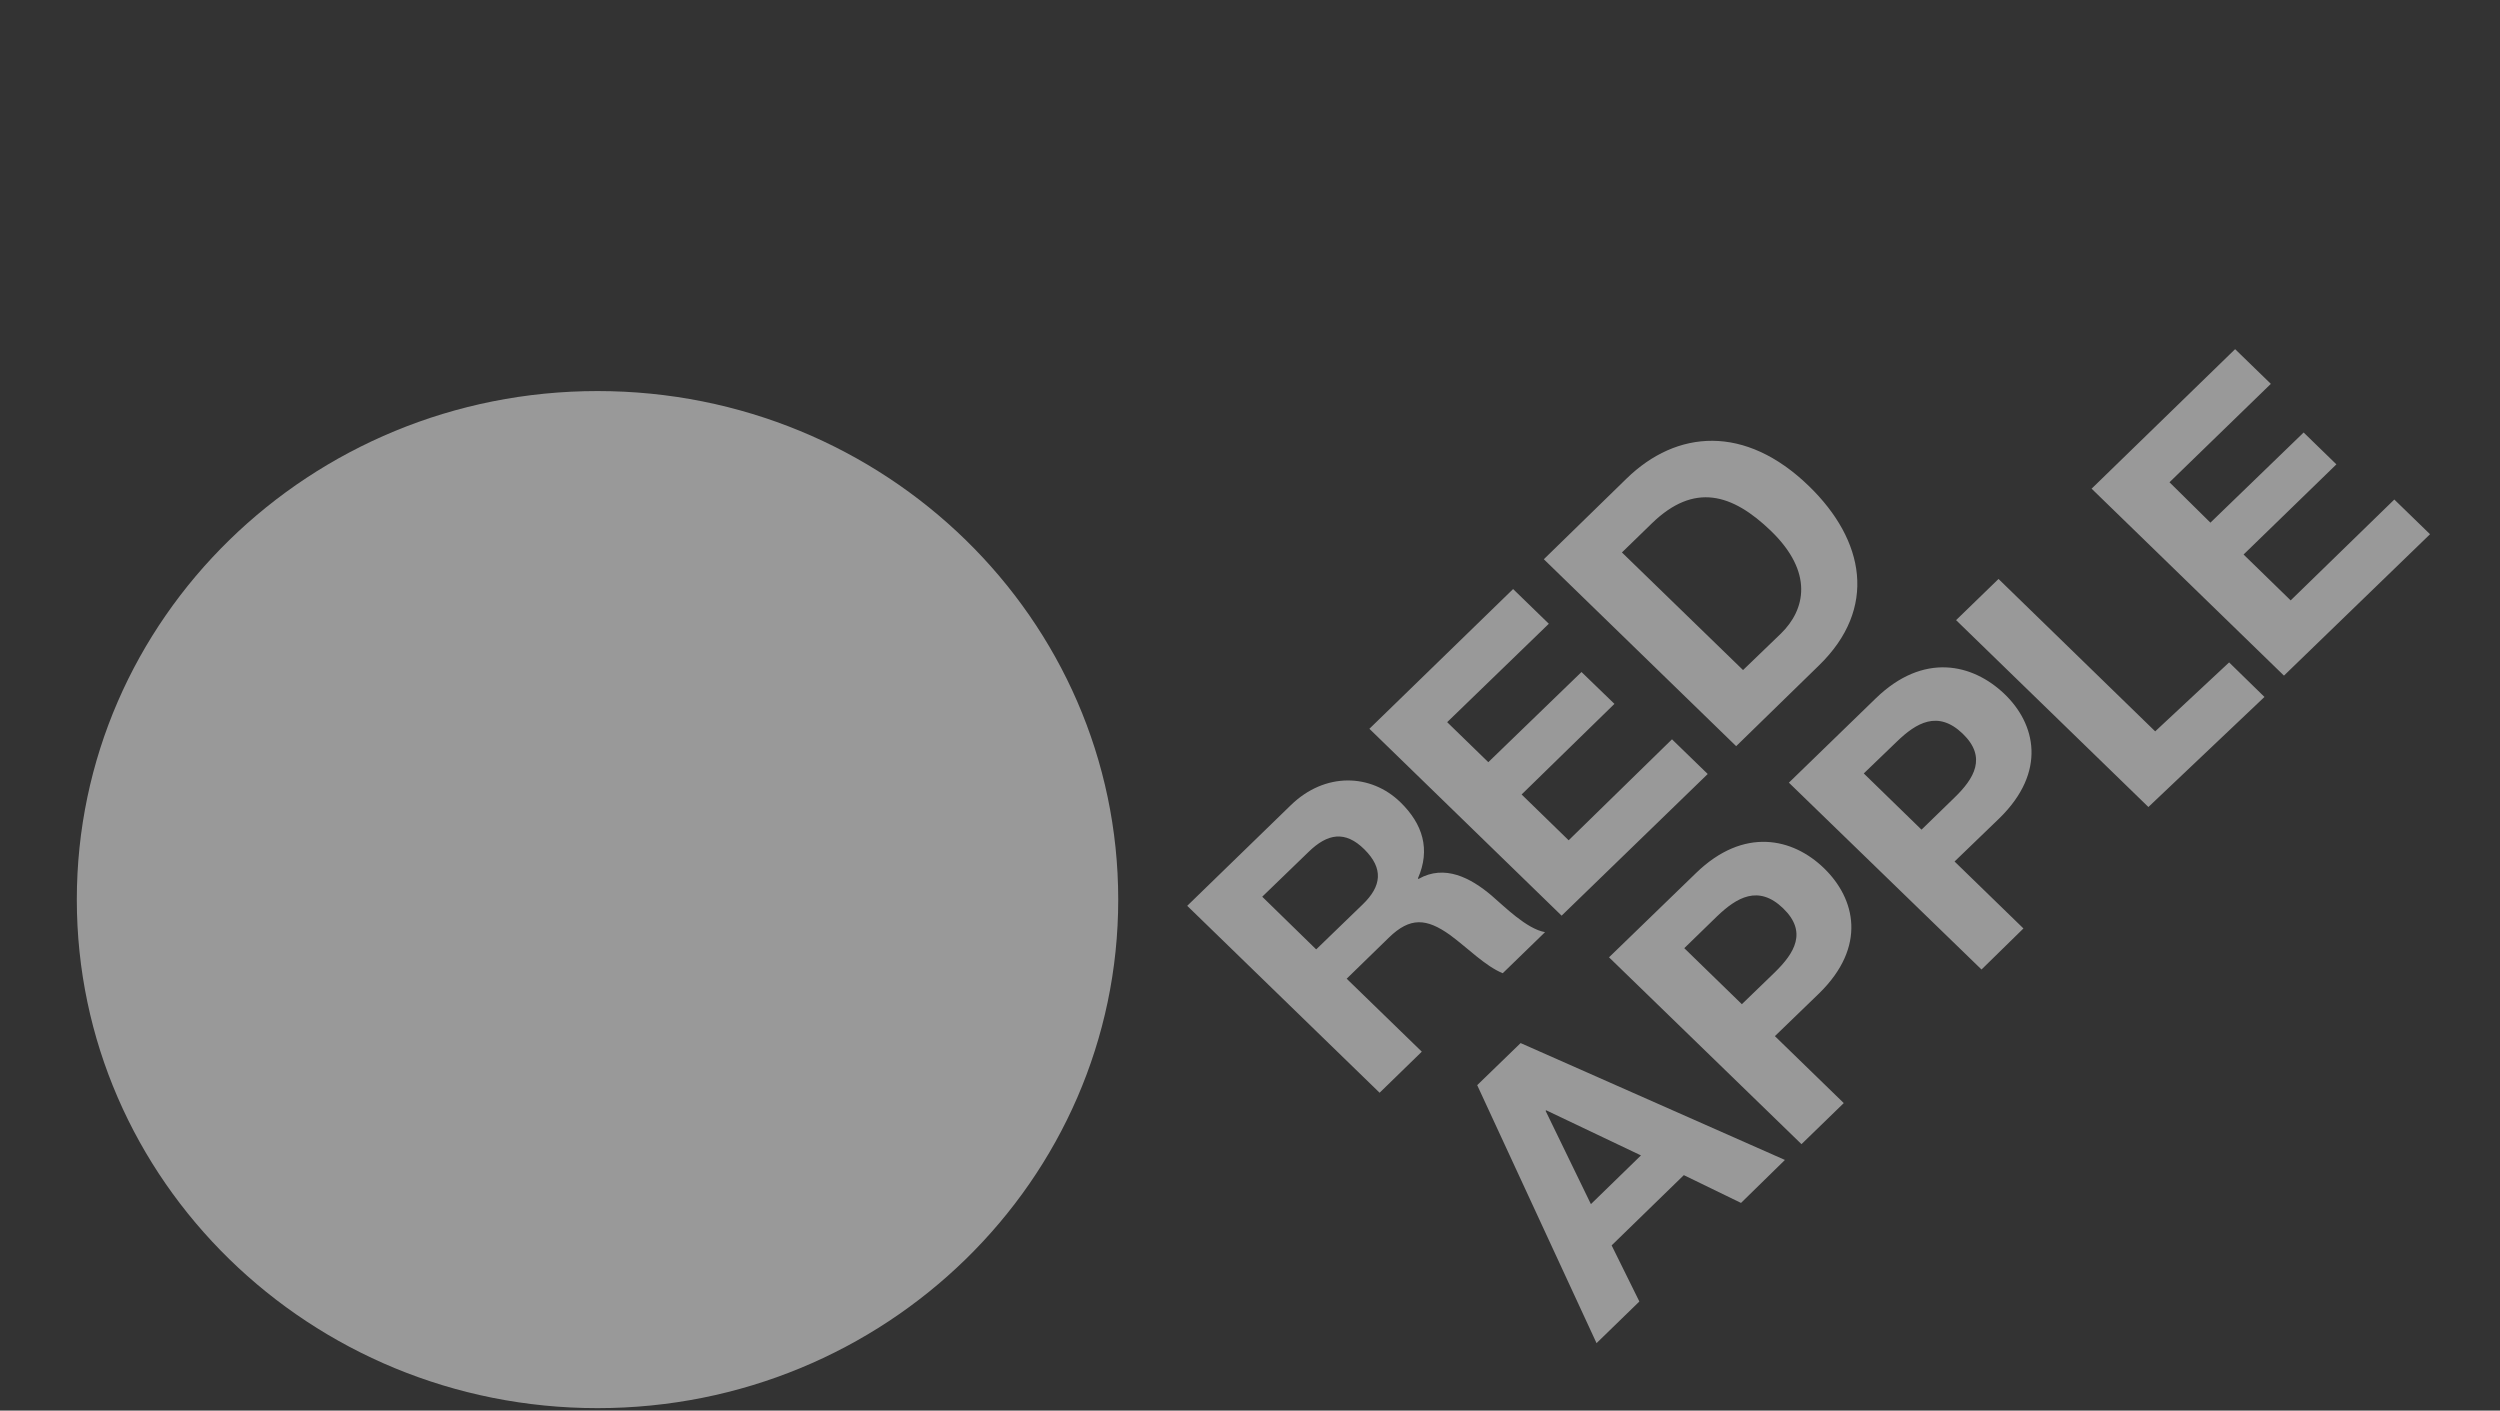
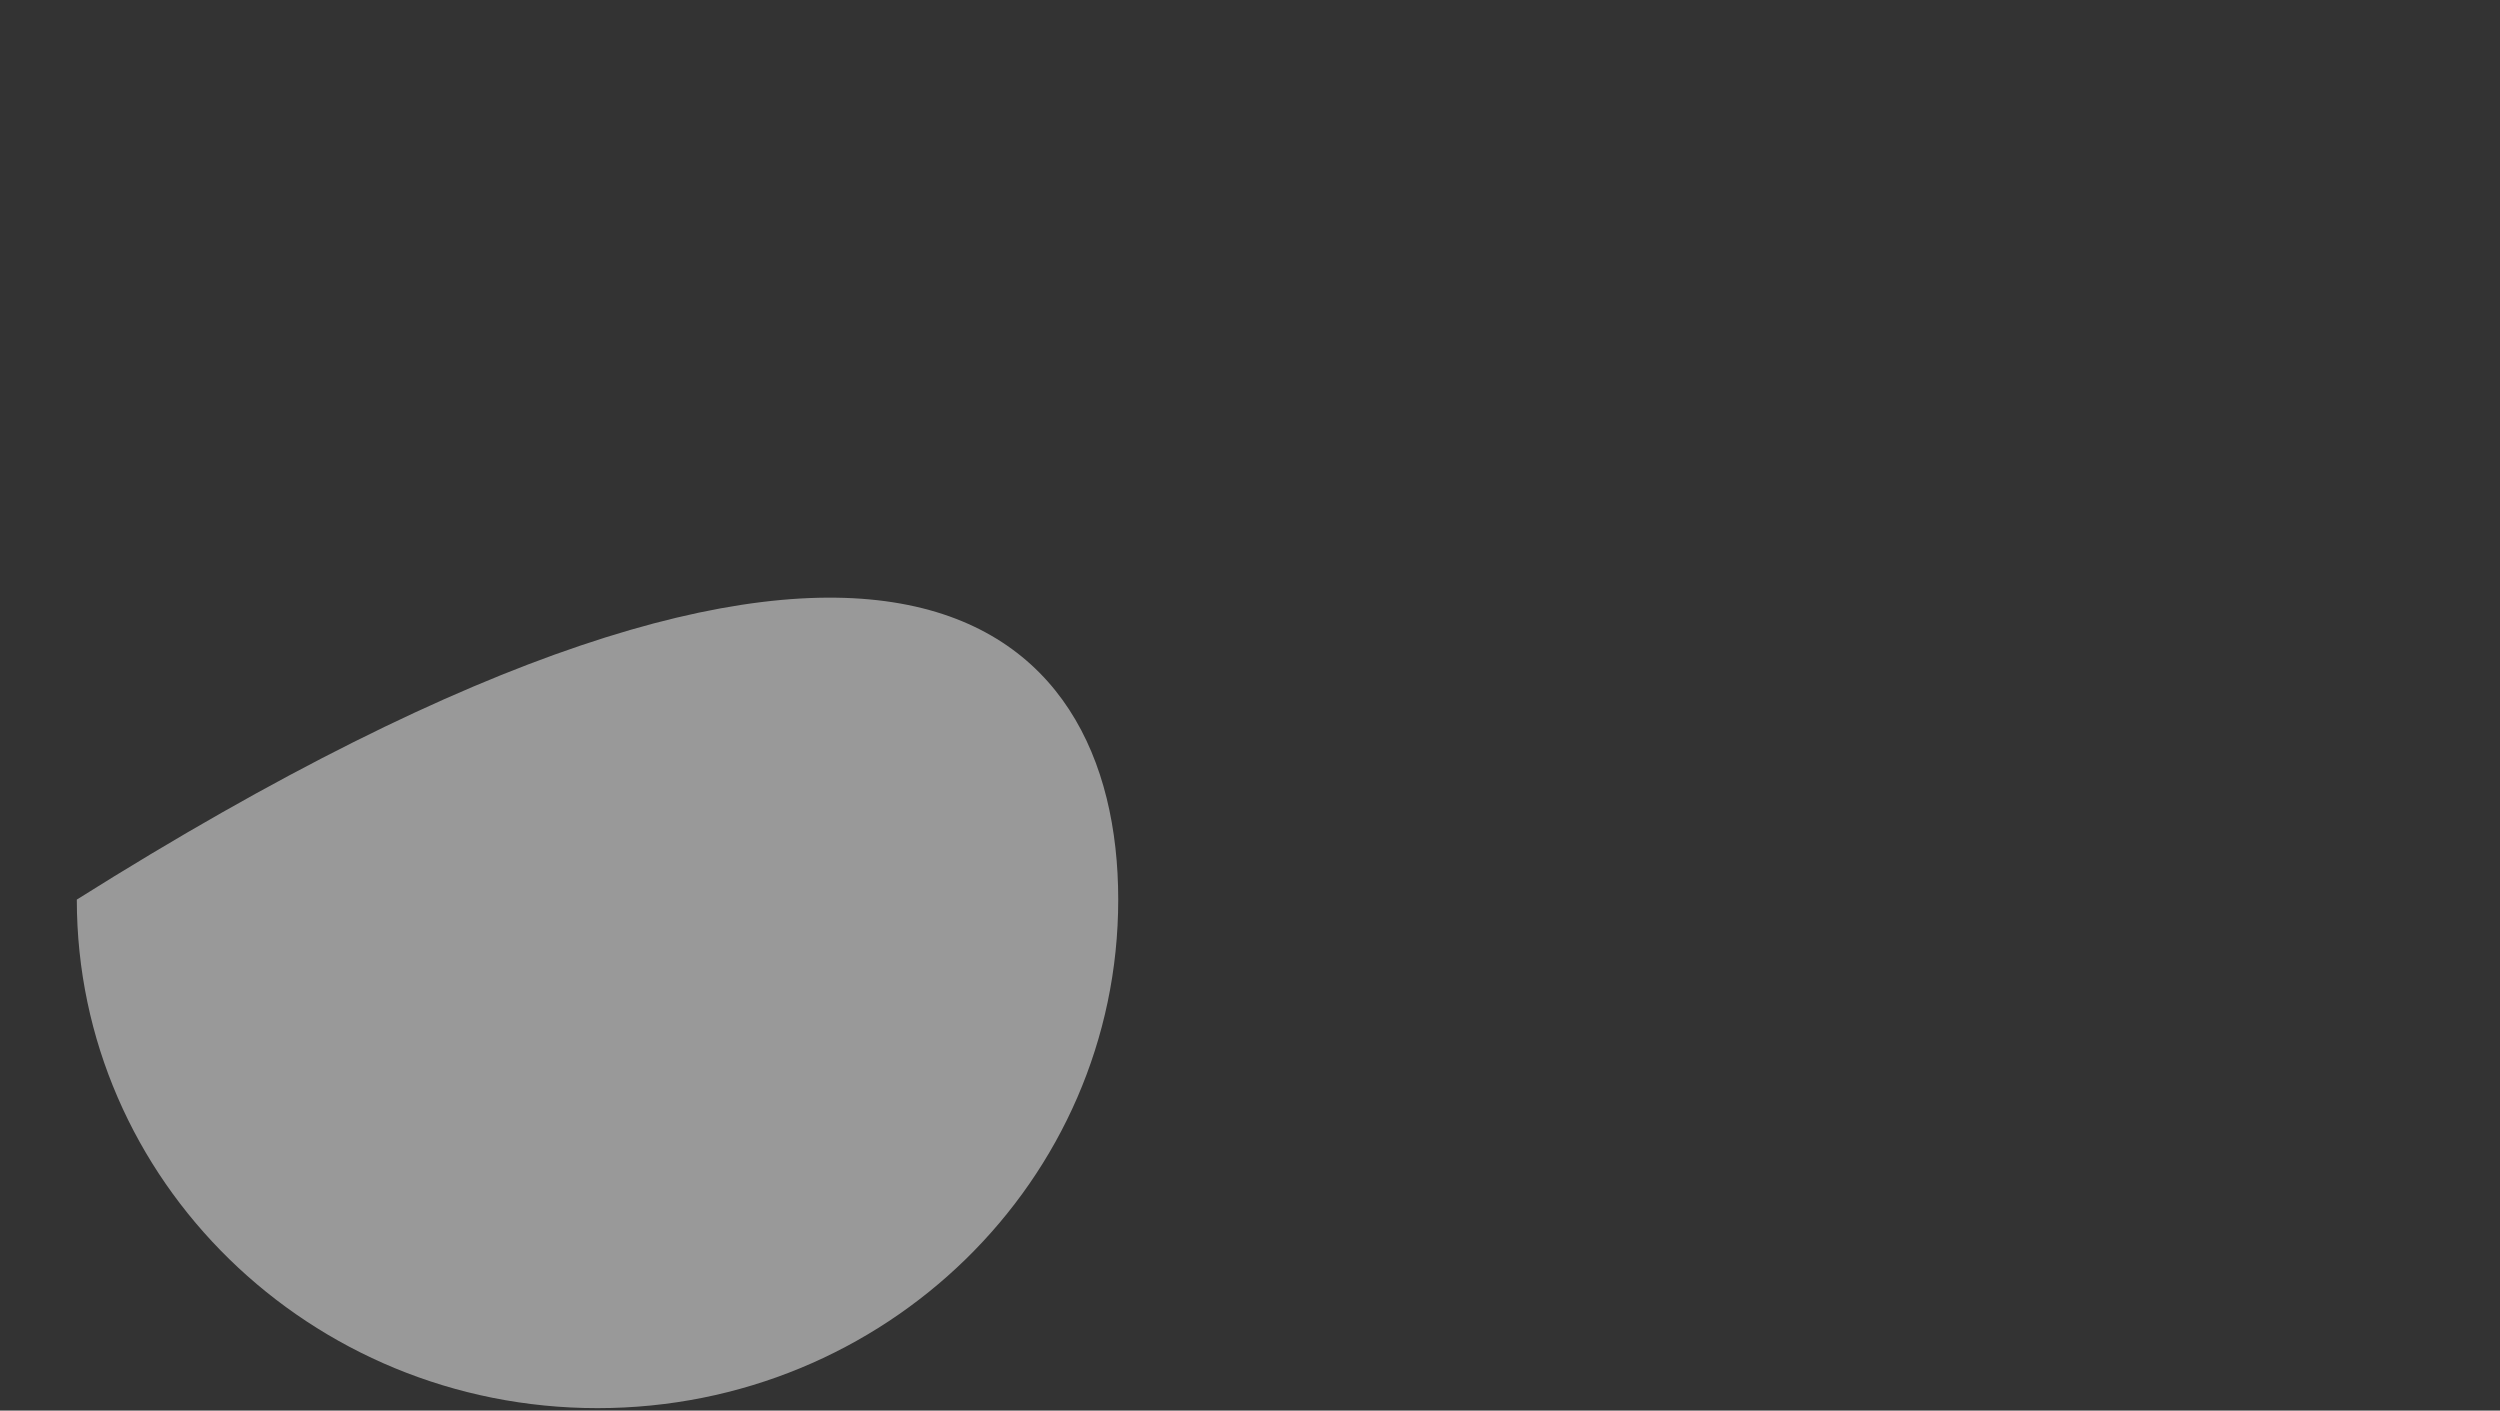
<svg xmlns="http://www.w3.org/2000/svg" width="358" height="202" viewBox="0 0 358 202" fill="none">
  <rect x="0" y="0" width="358" height="202" fill="#333333" stroke="none" />
-   <path opacity="0.5" d="M170 129.723L184.841 115.306C189.769 110.513 196.325 110.8 200.515 114.857C203.752 117.993 204.867 121.644 203.045 125.786L203.126 125.867C206.87 123.728 210.609 125.717 213.577 128.229C215.438 129.817 218.594 133.009 221.248 133.484L215.193 139.364C212.719 138.371 210.146 135.722 207.646 133.891C204.284 131.49 201.93 131.298 198.881 134.272L192.843 140.151L203.602 150.601L197.56 156.481L170.021 129.723H170ZM188.504 135.928L195.142 129.509C197.847 126.903 198.143 124.374 195.386 121.635C192.629 118.896 190.094 119.354 187.389 121.99L180.75 128.409L188.469 135.945L188.504 135.928ZM196.094 104.364L216.677 84.354L221.793 89.322L207.234 103.414L213.126 109.144L226.471 96.233L231.188 100.795L217.895 113.77L224.631 120.33L239.43 105.87L244.546 110.838L223.624 131.122L196.102 104.364H196.128H196.094ZM221.085 80.075L232.933 68.521C240.09 61.554 249.897 60.728 259.053 69.621C267.029 77.37 268.89 87.118 260.468 95.296L248.62 106.85L221.085 80.092V80.075ZM249.584 95.972L255.022 90.734C258.534 87.311 259.739 81.975 253.62 76.044C248.045 70.656 242.603 69.081 236.574 74.918L232.26 79.112L249.623 95.972H249.584ZM211.535 155.394L217.753 149.369L255.601 166.105L249.314 172.259L241.124 168.279L230.785 178.34L234.756 186.376L228.624 192.337L211.535 155.394ZM227.83 172.421L234.987 165.455L221.411 158.993L221.33 159.074L227.792 172.379L227.83 172.421ZM230.403 137.096L242.865 125.024C249.726 118.361 256.754 120.005 261.218 124.348C265.682 128.692 267.355 135.521 260.524 142.227L254.164 148.376L264.027 157.962L257.972 163.842L230.408 137.083H230.369L230.403 137.096ZM249.434 143.802L254.151 139.24C256.956 136.497 258.868 133.459 255.335 130.061C251.801 126.663 248.697 128.516 245.879 131.216L241.188 135.778L249.434 143.802ZM256.158 112.088L268.594 100.02C275.455 93.353 282.483 95.052 286.999 99.34C291.514 103.628 293.135 110.513 286.308 117.18L279.893 123.368L289.756 132.954L283.753 138.833L256.167 112.075L256.158 112.088ZM275.176 118.794L279.868 114.232C282.685 111.506 284.585 108.451 281.051 105.057C277.518 101.664 274.413 103.495 271.617 106.208L266.892 110.757L275.133 118.781H275.176V118.794ZM299.486 70.01L320.069 50L325.185 54.968L310.67 69.06L316.532 74.845L329.881 61.935L334.572 66.497L321.279 79.407L328.024 85.976L342.865 71.533L347.981 76.501L327.063 96.747L299.529 69.989H299.473L299.486 70.01ZM319.212 94.855L308.624 104.732L286.188 82.908L280.112 88.804L307.651 115.563L324.272 99.802L319.186 94.834L319.212 94.855Z" fill="white" />
-   <path opacity="0.5" d="M11 128.82C11 88.608 44.401 56 85.567 56C126.747 56 160.13 88.608 160.13 128.82C160.13 169.033 126.751 201.645 85.567 201.645C44.383 201.645 11 169.033 11 128.82Z" fill="white" />
+   <path opacity="0.5" d="M11 128.82C126.747 56 160.13 88.608 160.13 128.82C160.13 169.033 126.751 201.645 85.567 201.645C44.383 201.645 11 169.033 11 128.82Z" fill="white" />
</svg>